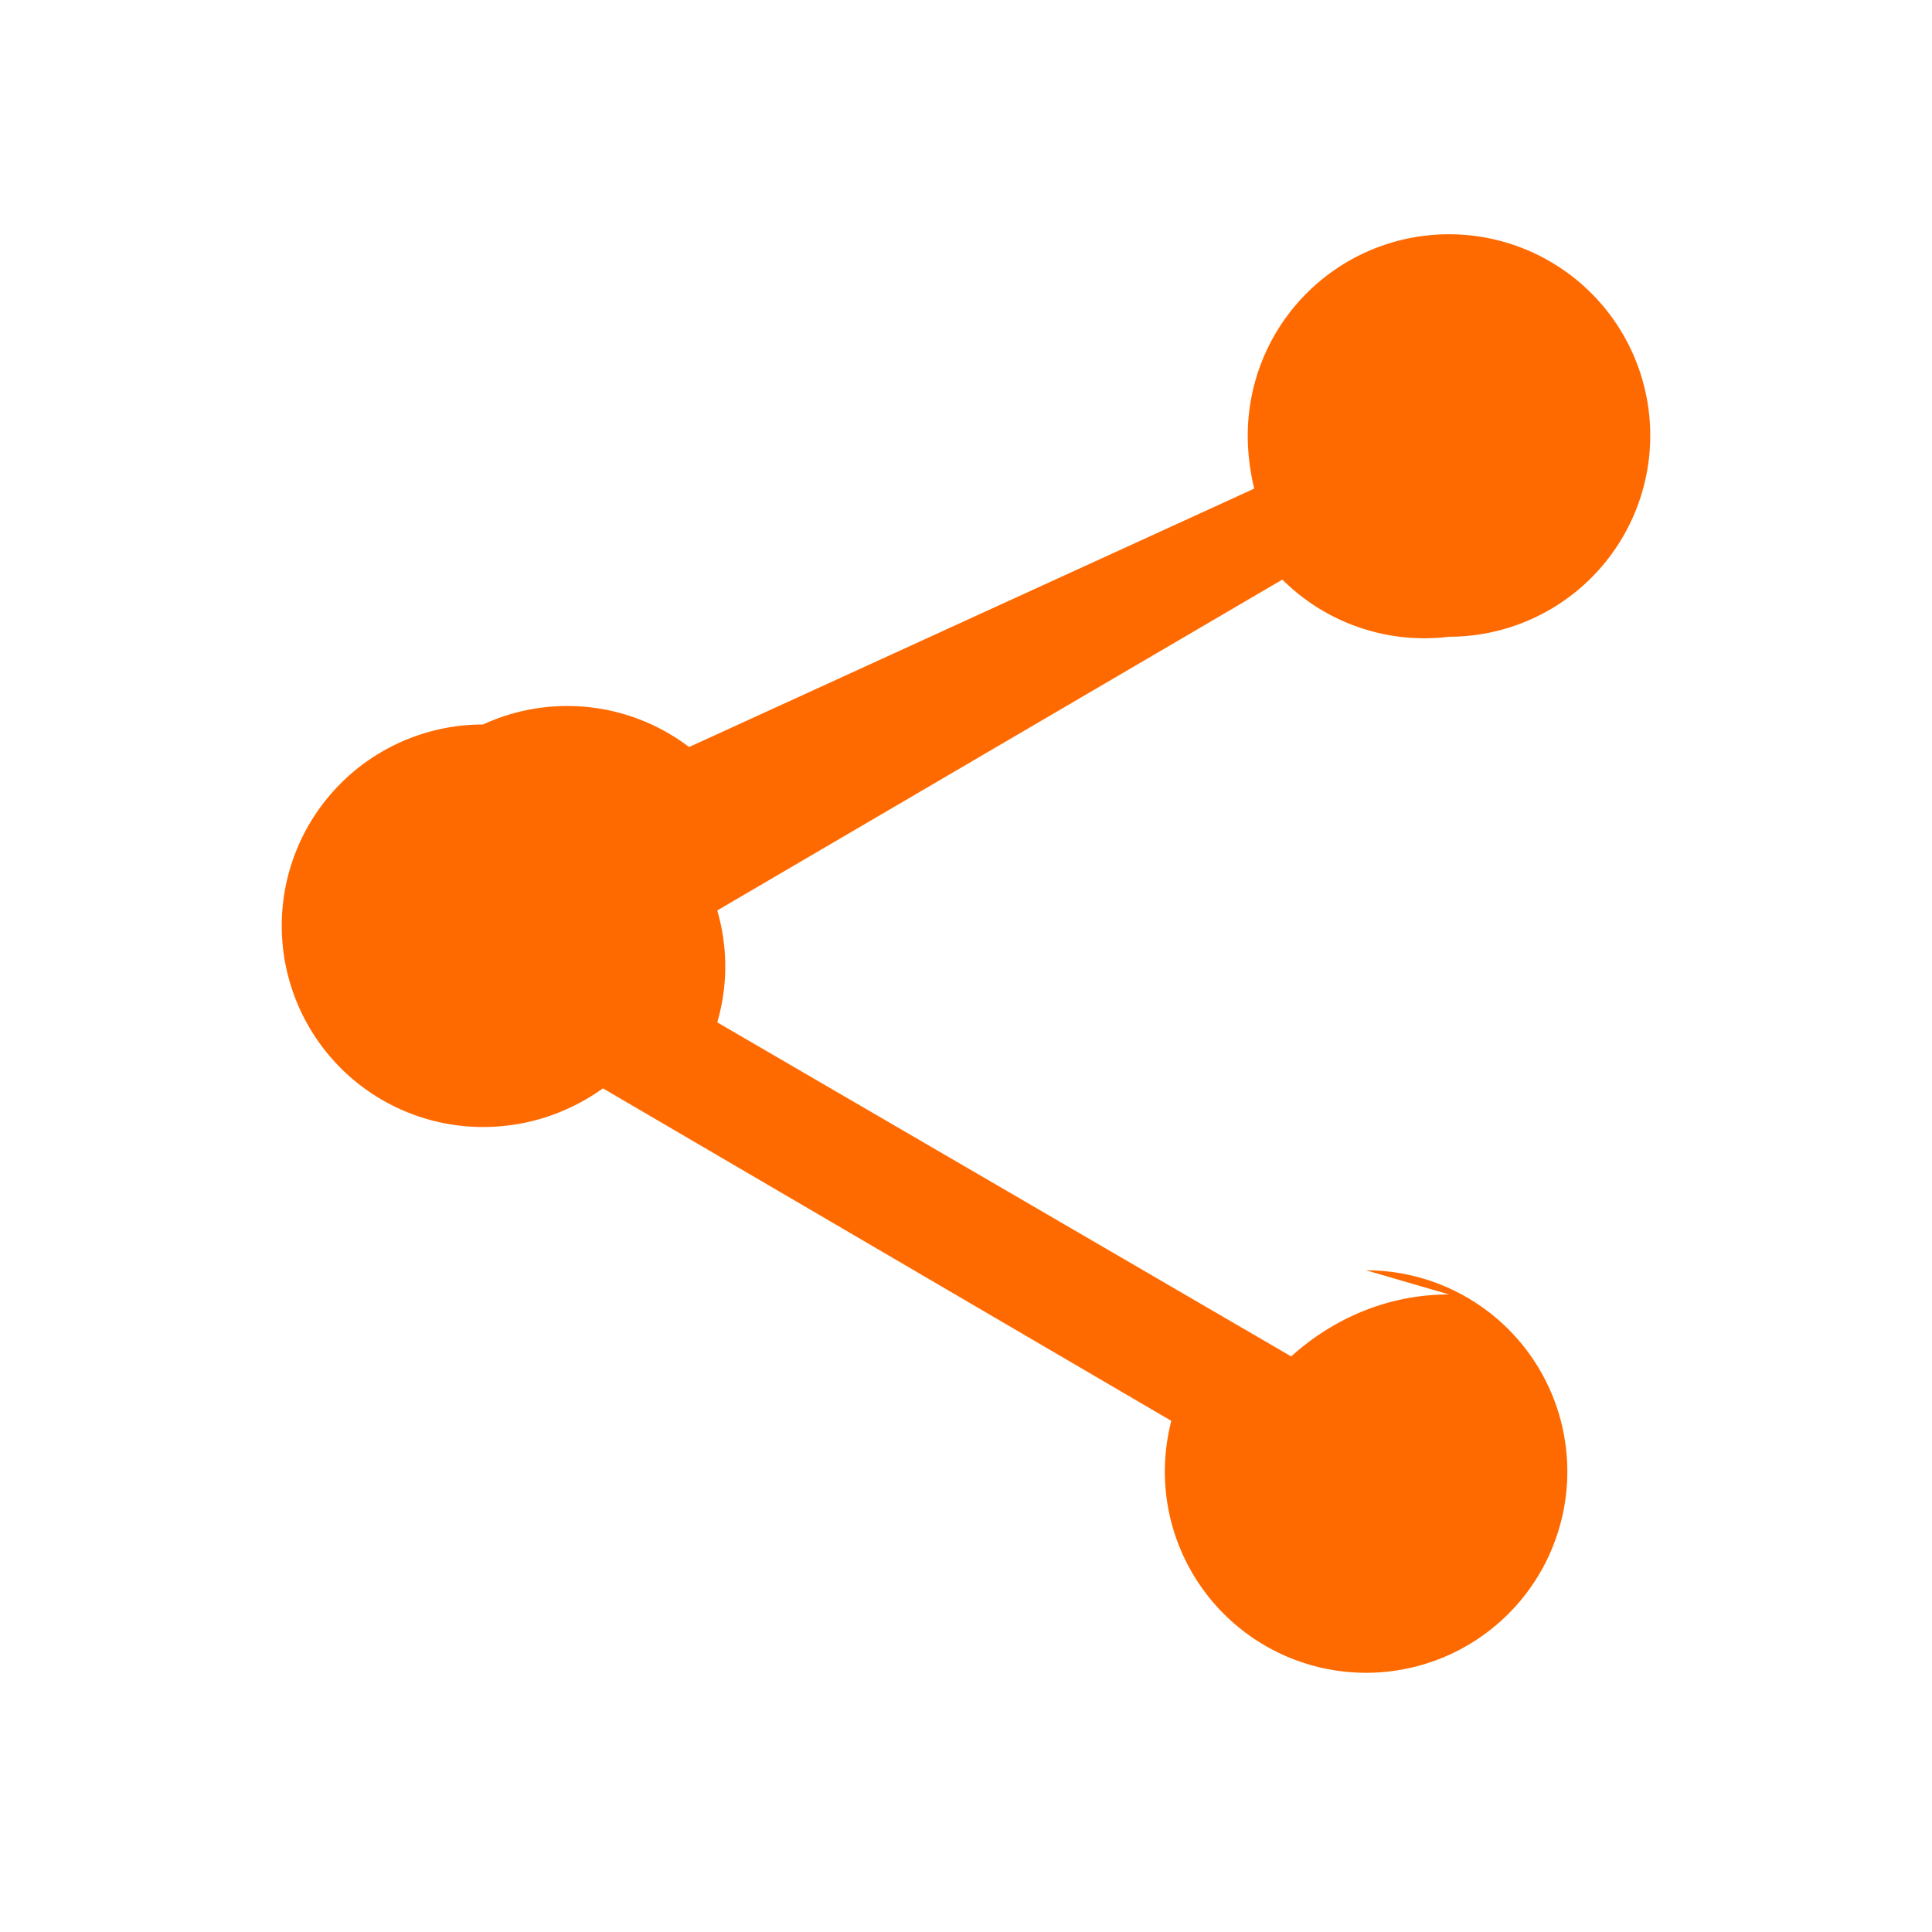
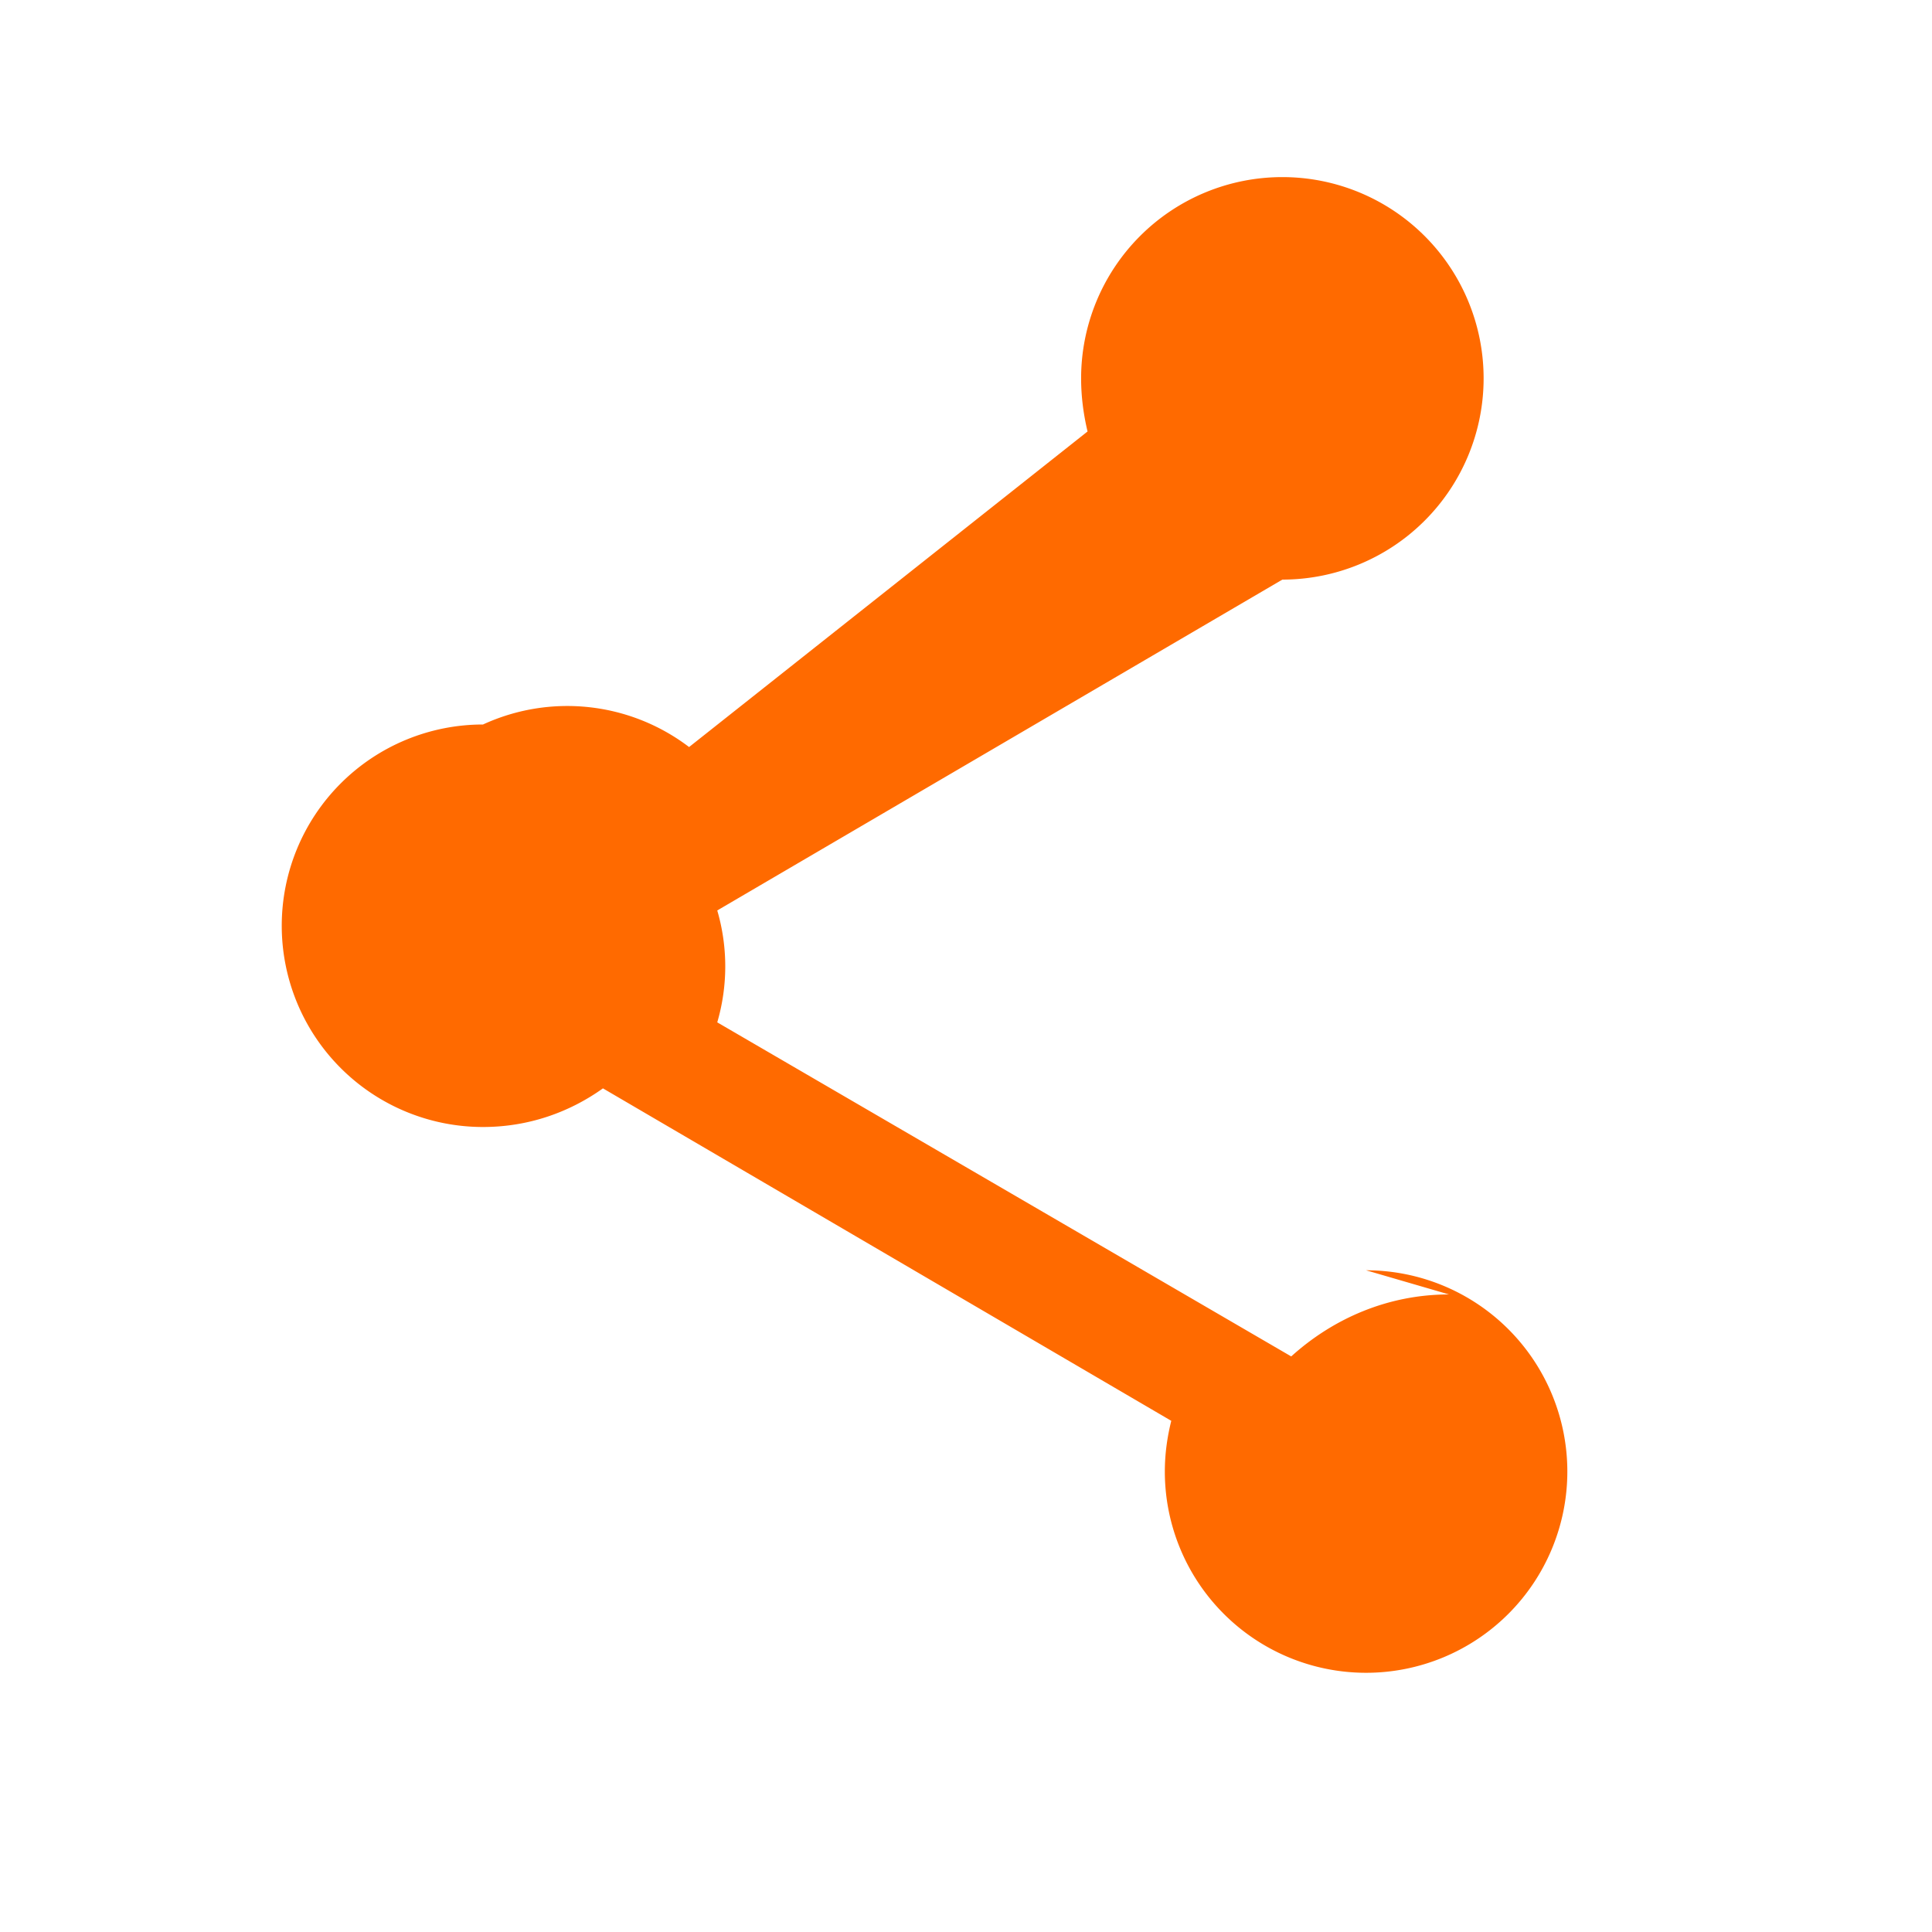
<svg xmlns="http://www.w3.org/2000/svg" width="22" height="22" fill="#FF6A00" viewBox="0 0 24 24">
-   <path d="M18 16.08c-.76 0-1.44.3-1.96.77L8.91 12.7a2.48 2.48 0 000-1.39l7.02-4.11A2.5 2.5 0 0018 7.91a2.5 2.5 0 10-2.5-2.5c0 .23.03.45.08.66L8.56 9.28A2.5 2.5 0 006 9a2.5 2.5 0 000 5c.56 0 1.07-.18 1.49-.48l7.06 4.13c-.05.2-.08.41-.08.63a2.5 2.5 0 102.5-2.5z" />
+   <path d="M18 16.08c-.76 0-1.44.3-1.96.77L8.91 12.7a2.48 2.48 0 000-1.39l7.02-4.11a2.5 2.5 0 10-2.5-2.5c0 .23.03.45.08.66L8.56 9.28A2.5 2.5 0 006 9a2.5 2.5 0 000 5c.56 0 1.07-.18 1.49-.48l7.06 4.13c-.05.2-.08.41-.08.63a2.5 2.5 0 102.5-2.5z" />
</svg>